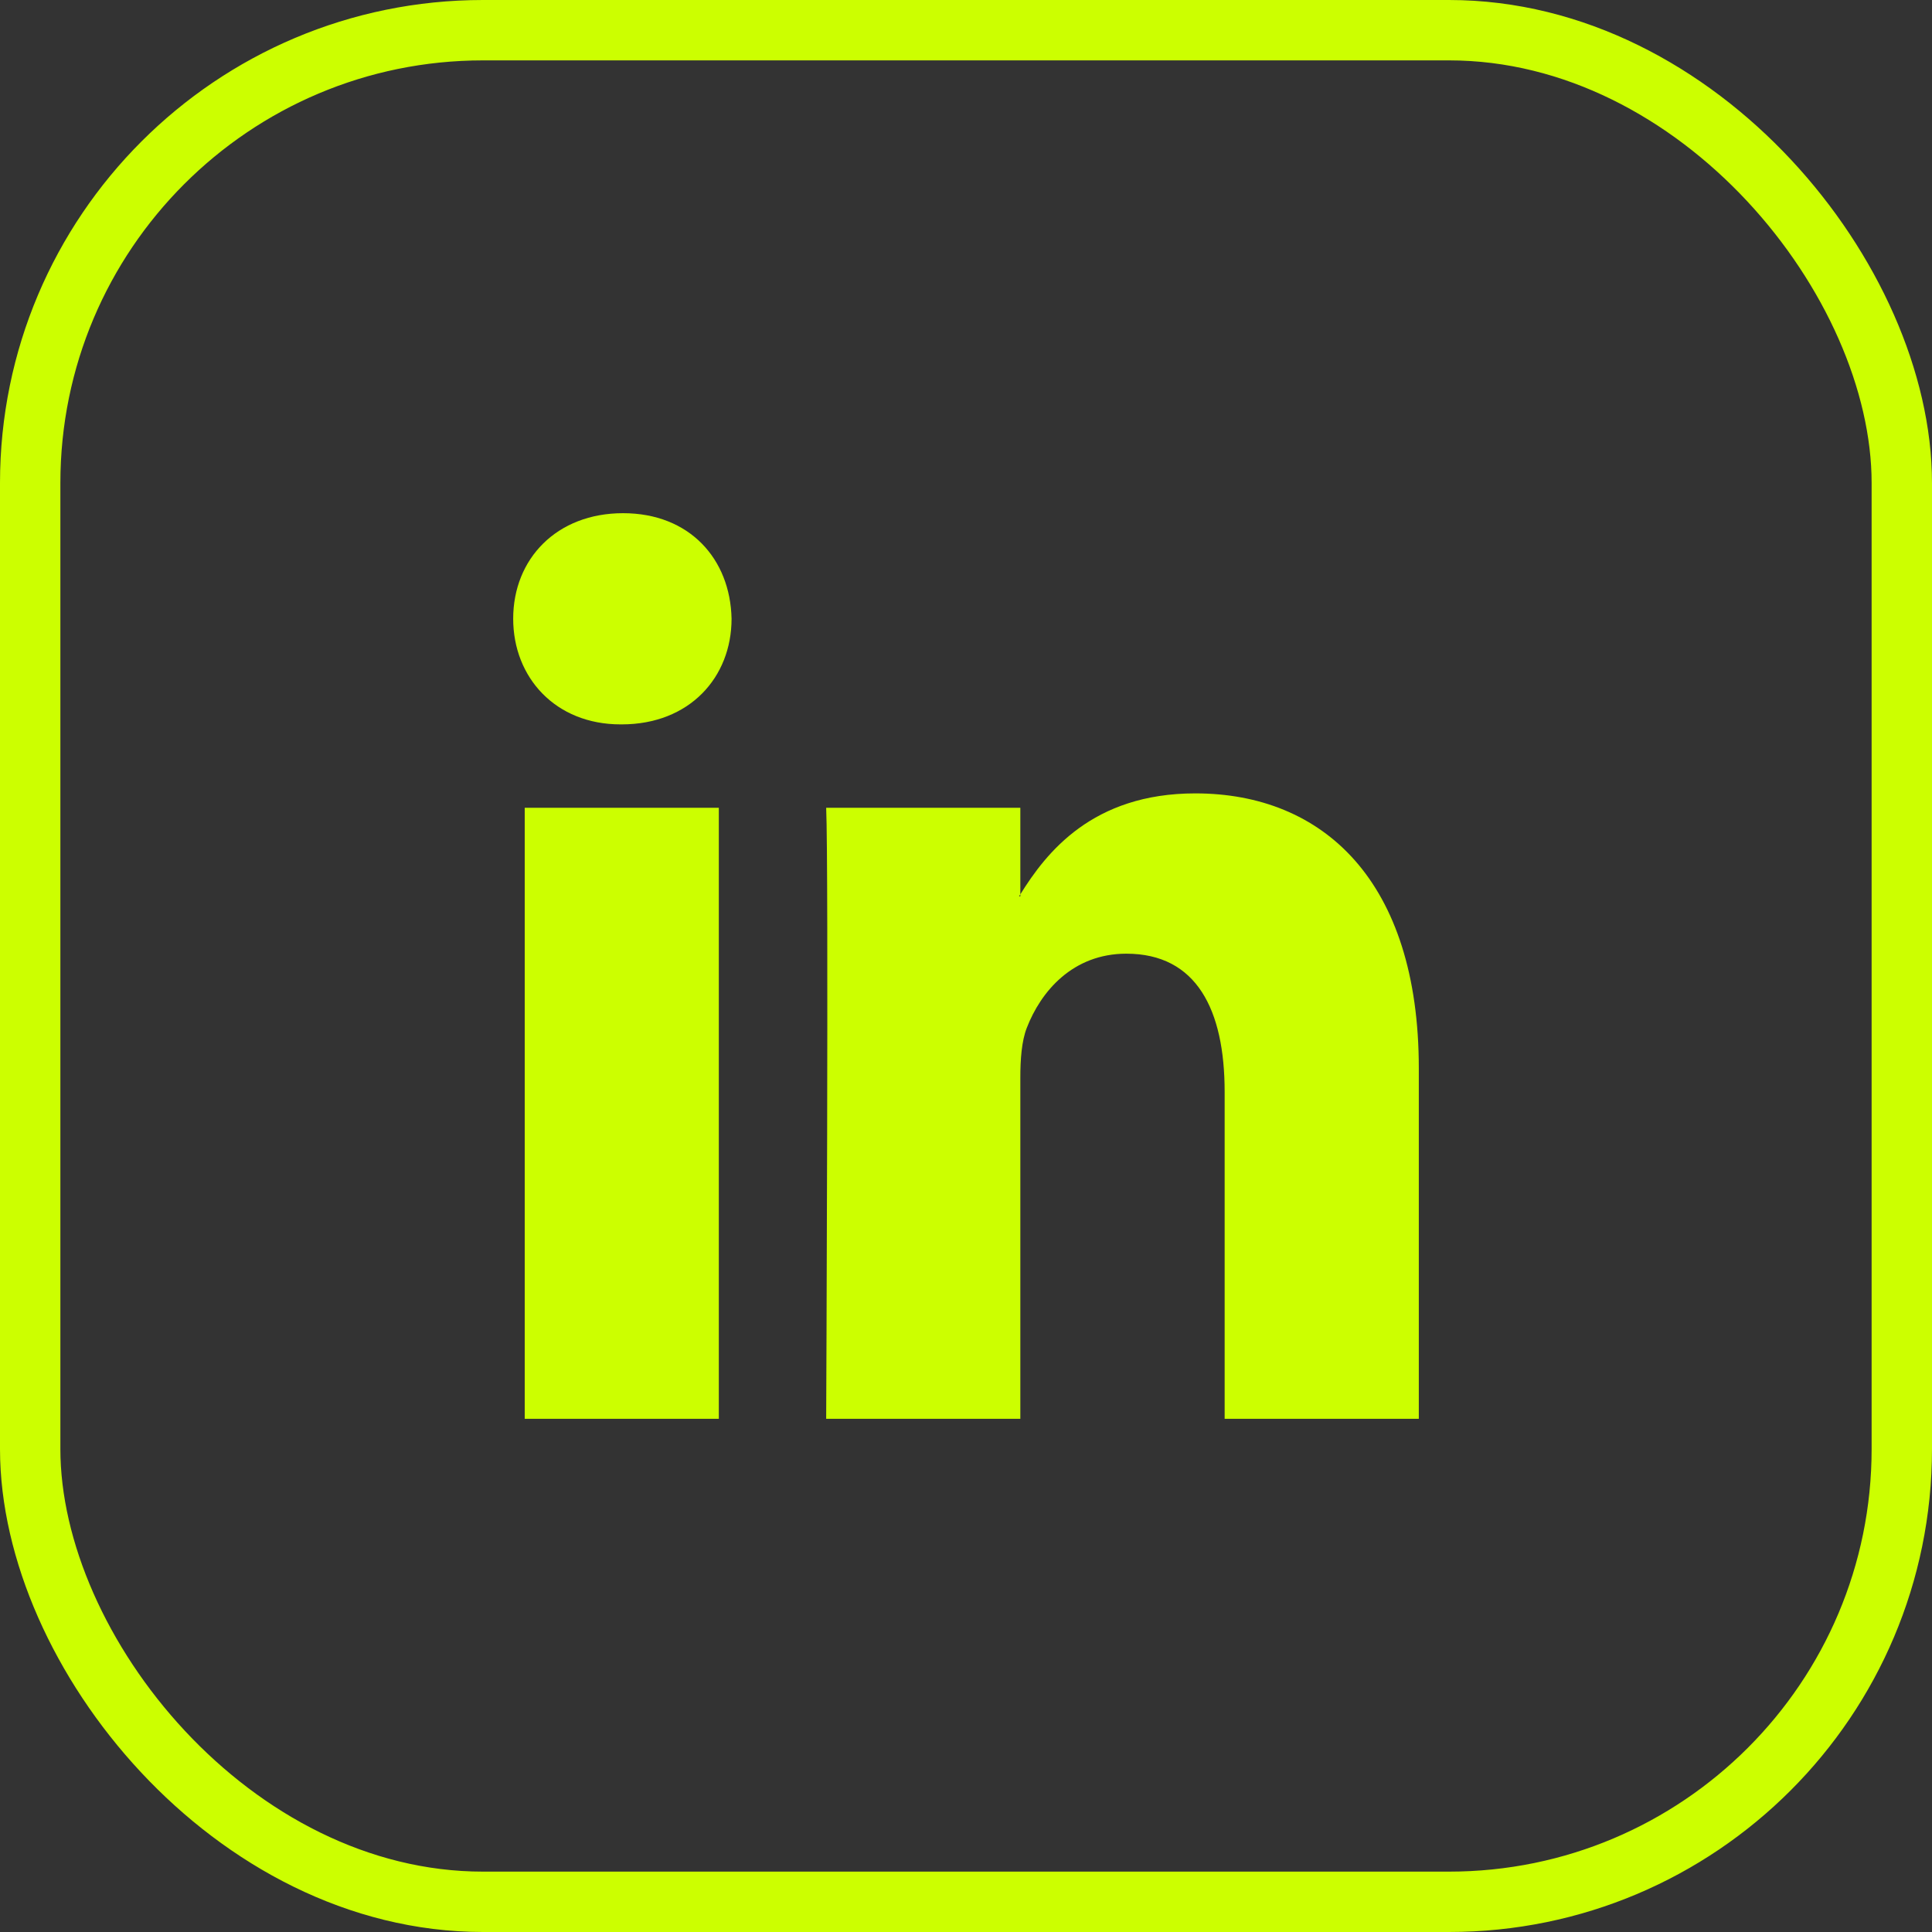
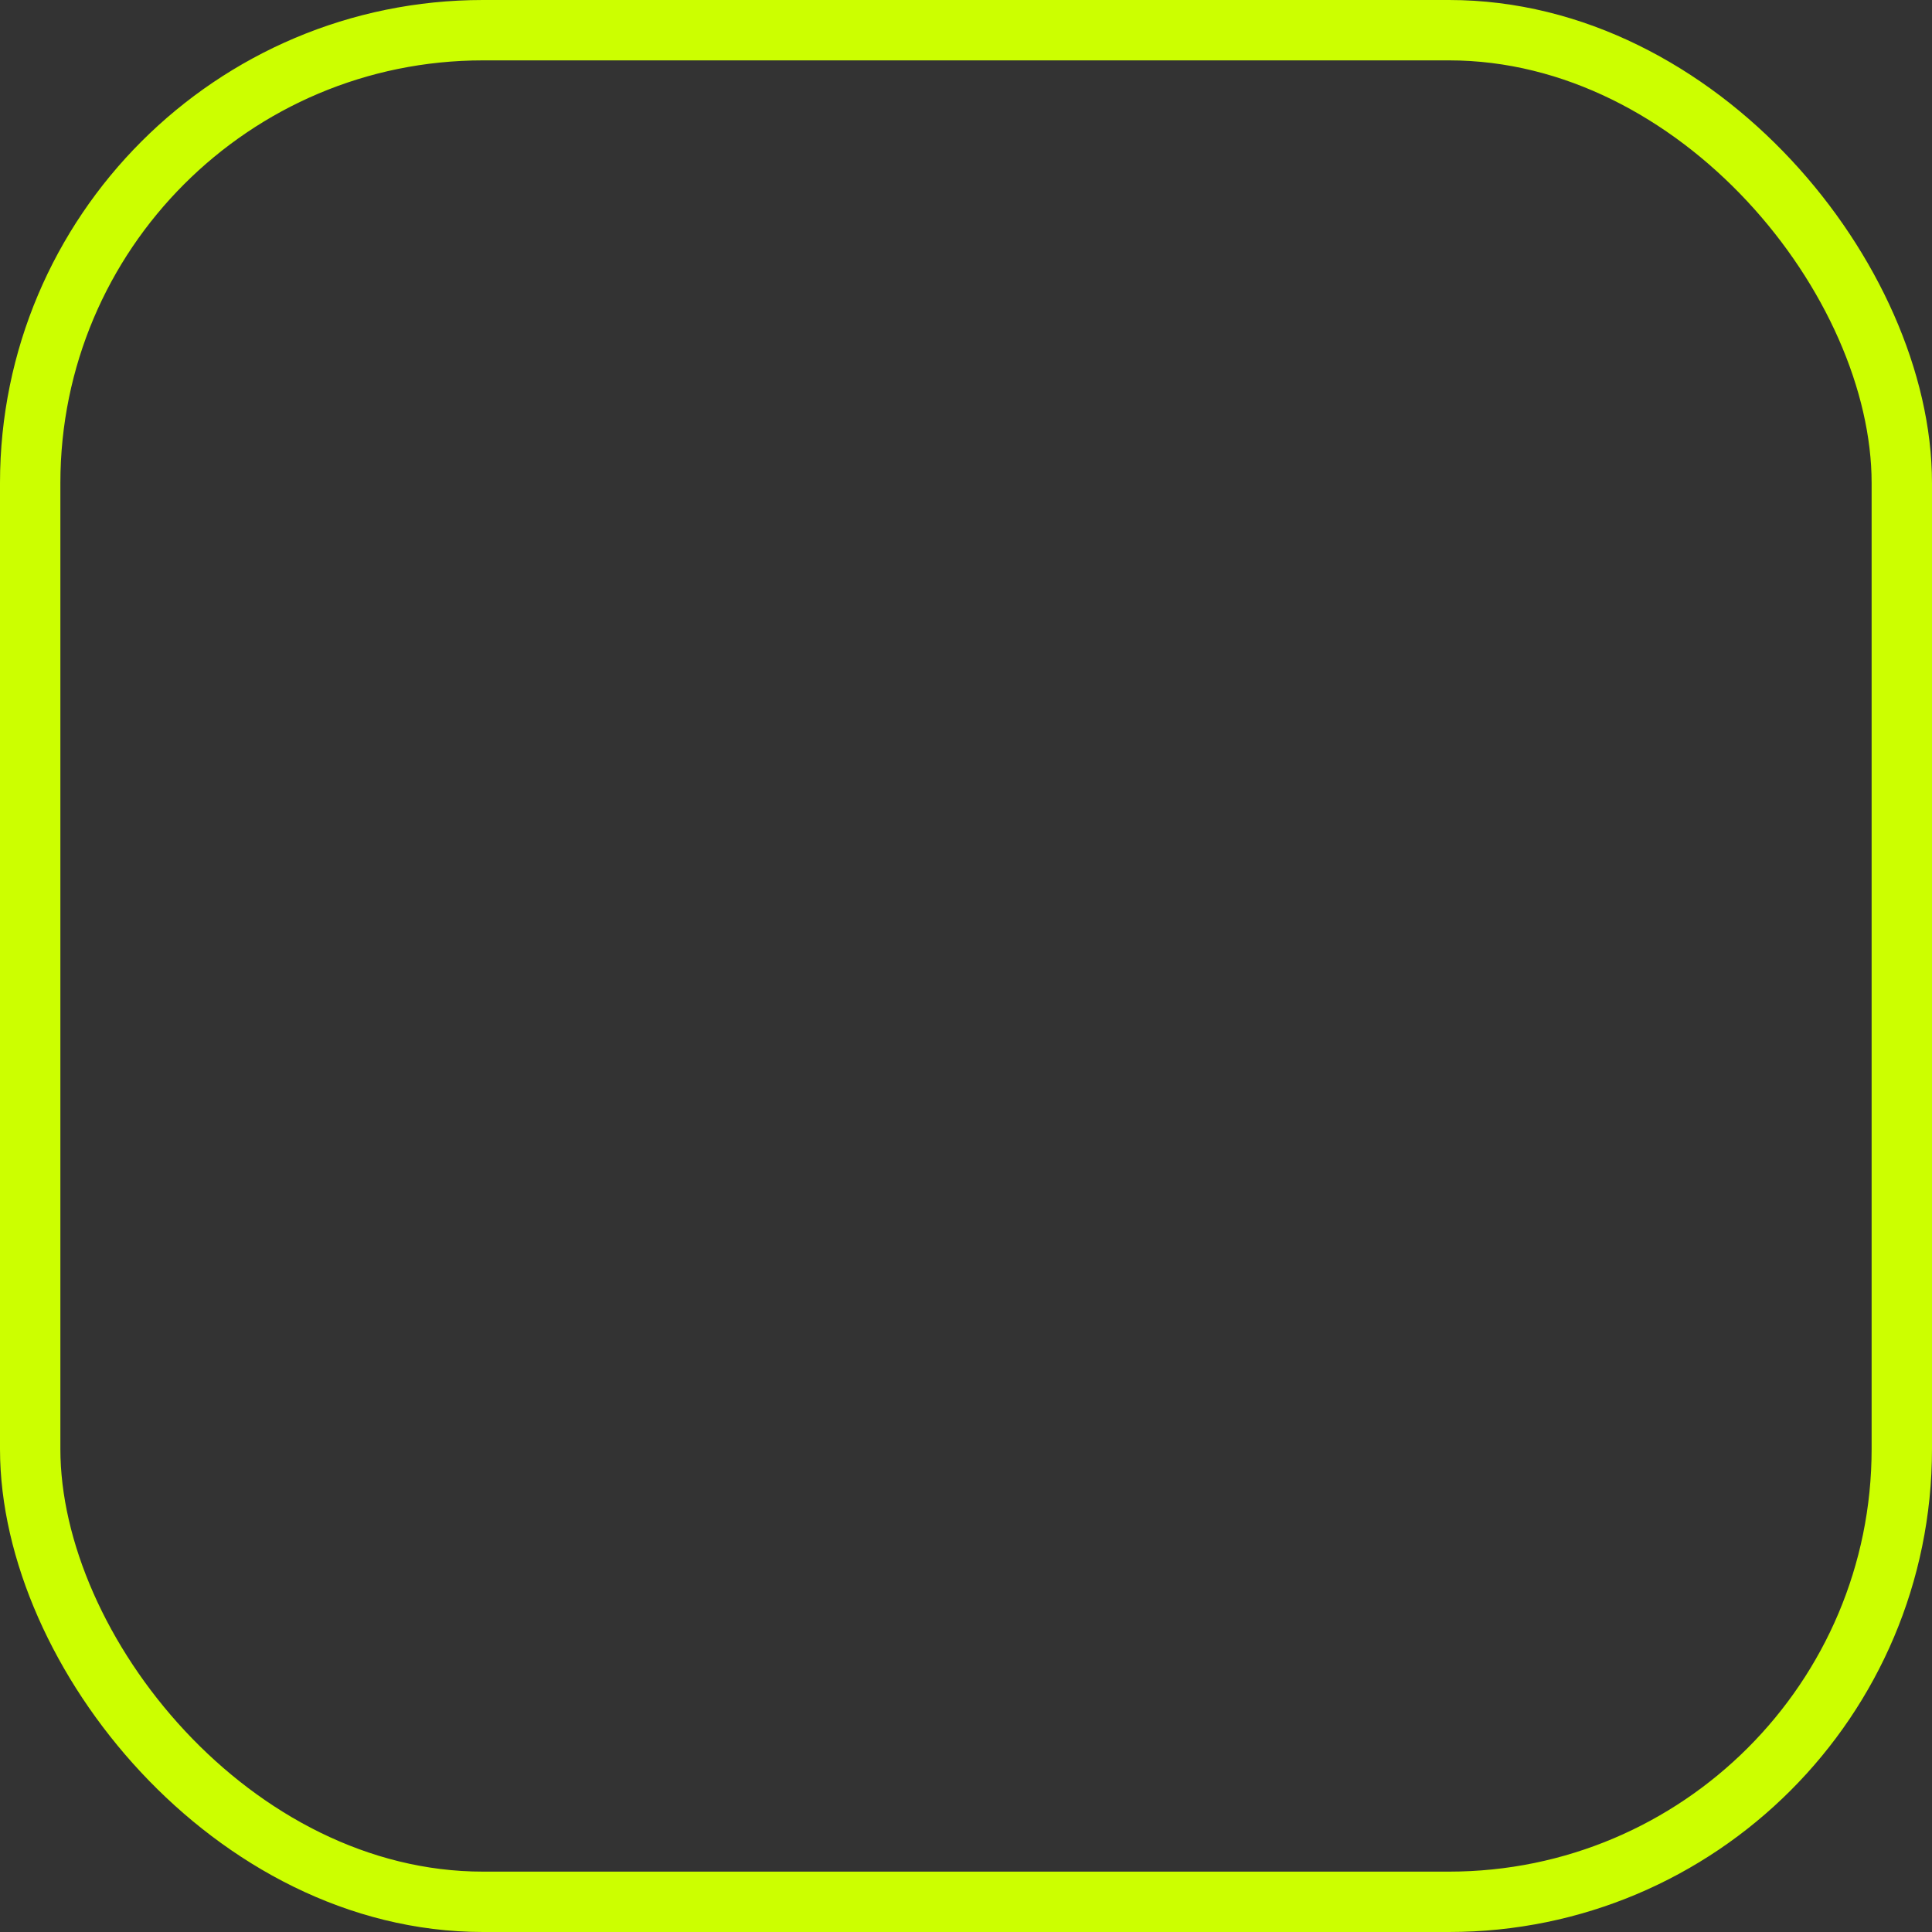
<svg xmlns="http://www.w3.org/2000/svg" width="32" height="32" viewBox="0 0 32 32" fill="none">
  <rect x="0" y="0" width="32" height="32" fill="#333333" stroke="none" />
  <rect x="0.5" y="0.5" width="31" height="31" rx="7.5" stroke="#CCFF00" />
-   <path d="M23.5 17.696V23.5H20.284V18.085C20.284 16.725 19.82 15.796 18.656 15.796C17.767 15.796 17.239 16.422 17.006 17.027C16.922 17.243 16.9 17.544 16.9 17.847V23.5H13.684C13.684 23.5 13.727 14.328 13.684 13.379H16.9V14.813C16.894 14.824 16.884 14.835 16.879 14.846H16.9V14.813C17.327 14.125 18.09 13.141 19.798 13.141C21.914 13.141 23.5 14.588 23.5 17.696ZM10.32 8.5C9.22 8.5 8.5 9.256 8.5 10.248C8.5 11.22 9.199 11.998 10.277 11.998H10.298C11.42 11.998 12.117 11.22 12.117 10.248C12.096 9.256 11.42 8.5 10.32 8.5ZM8.691 23.5H11.906V13.379H8.691V23.5Z" fill="#CCFF00" />
</svg>